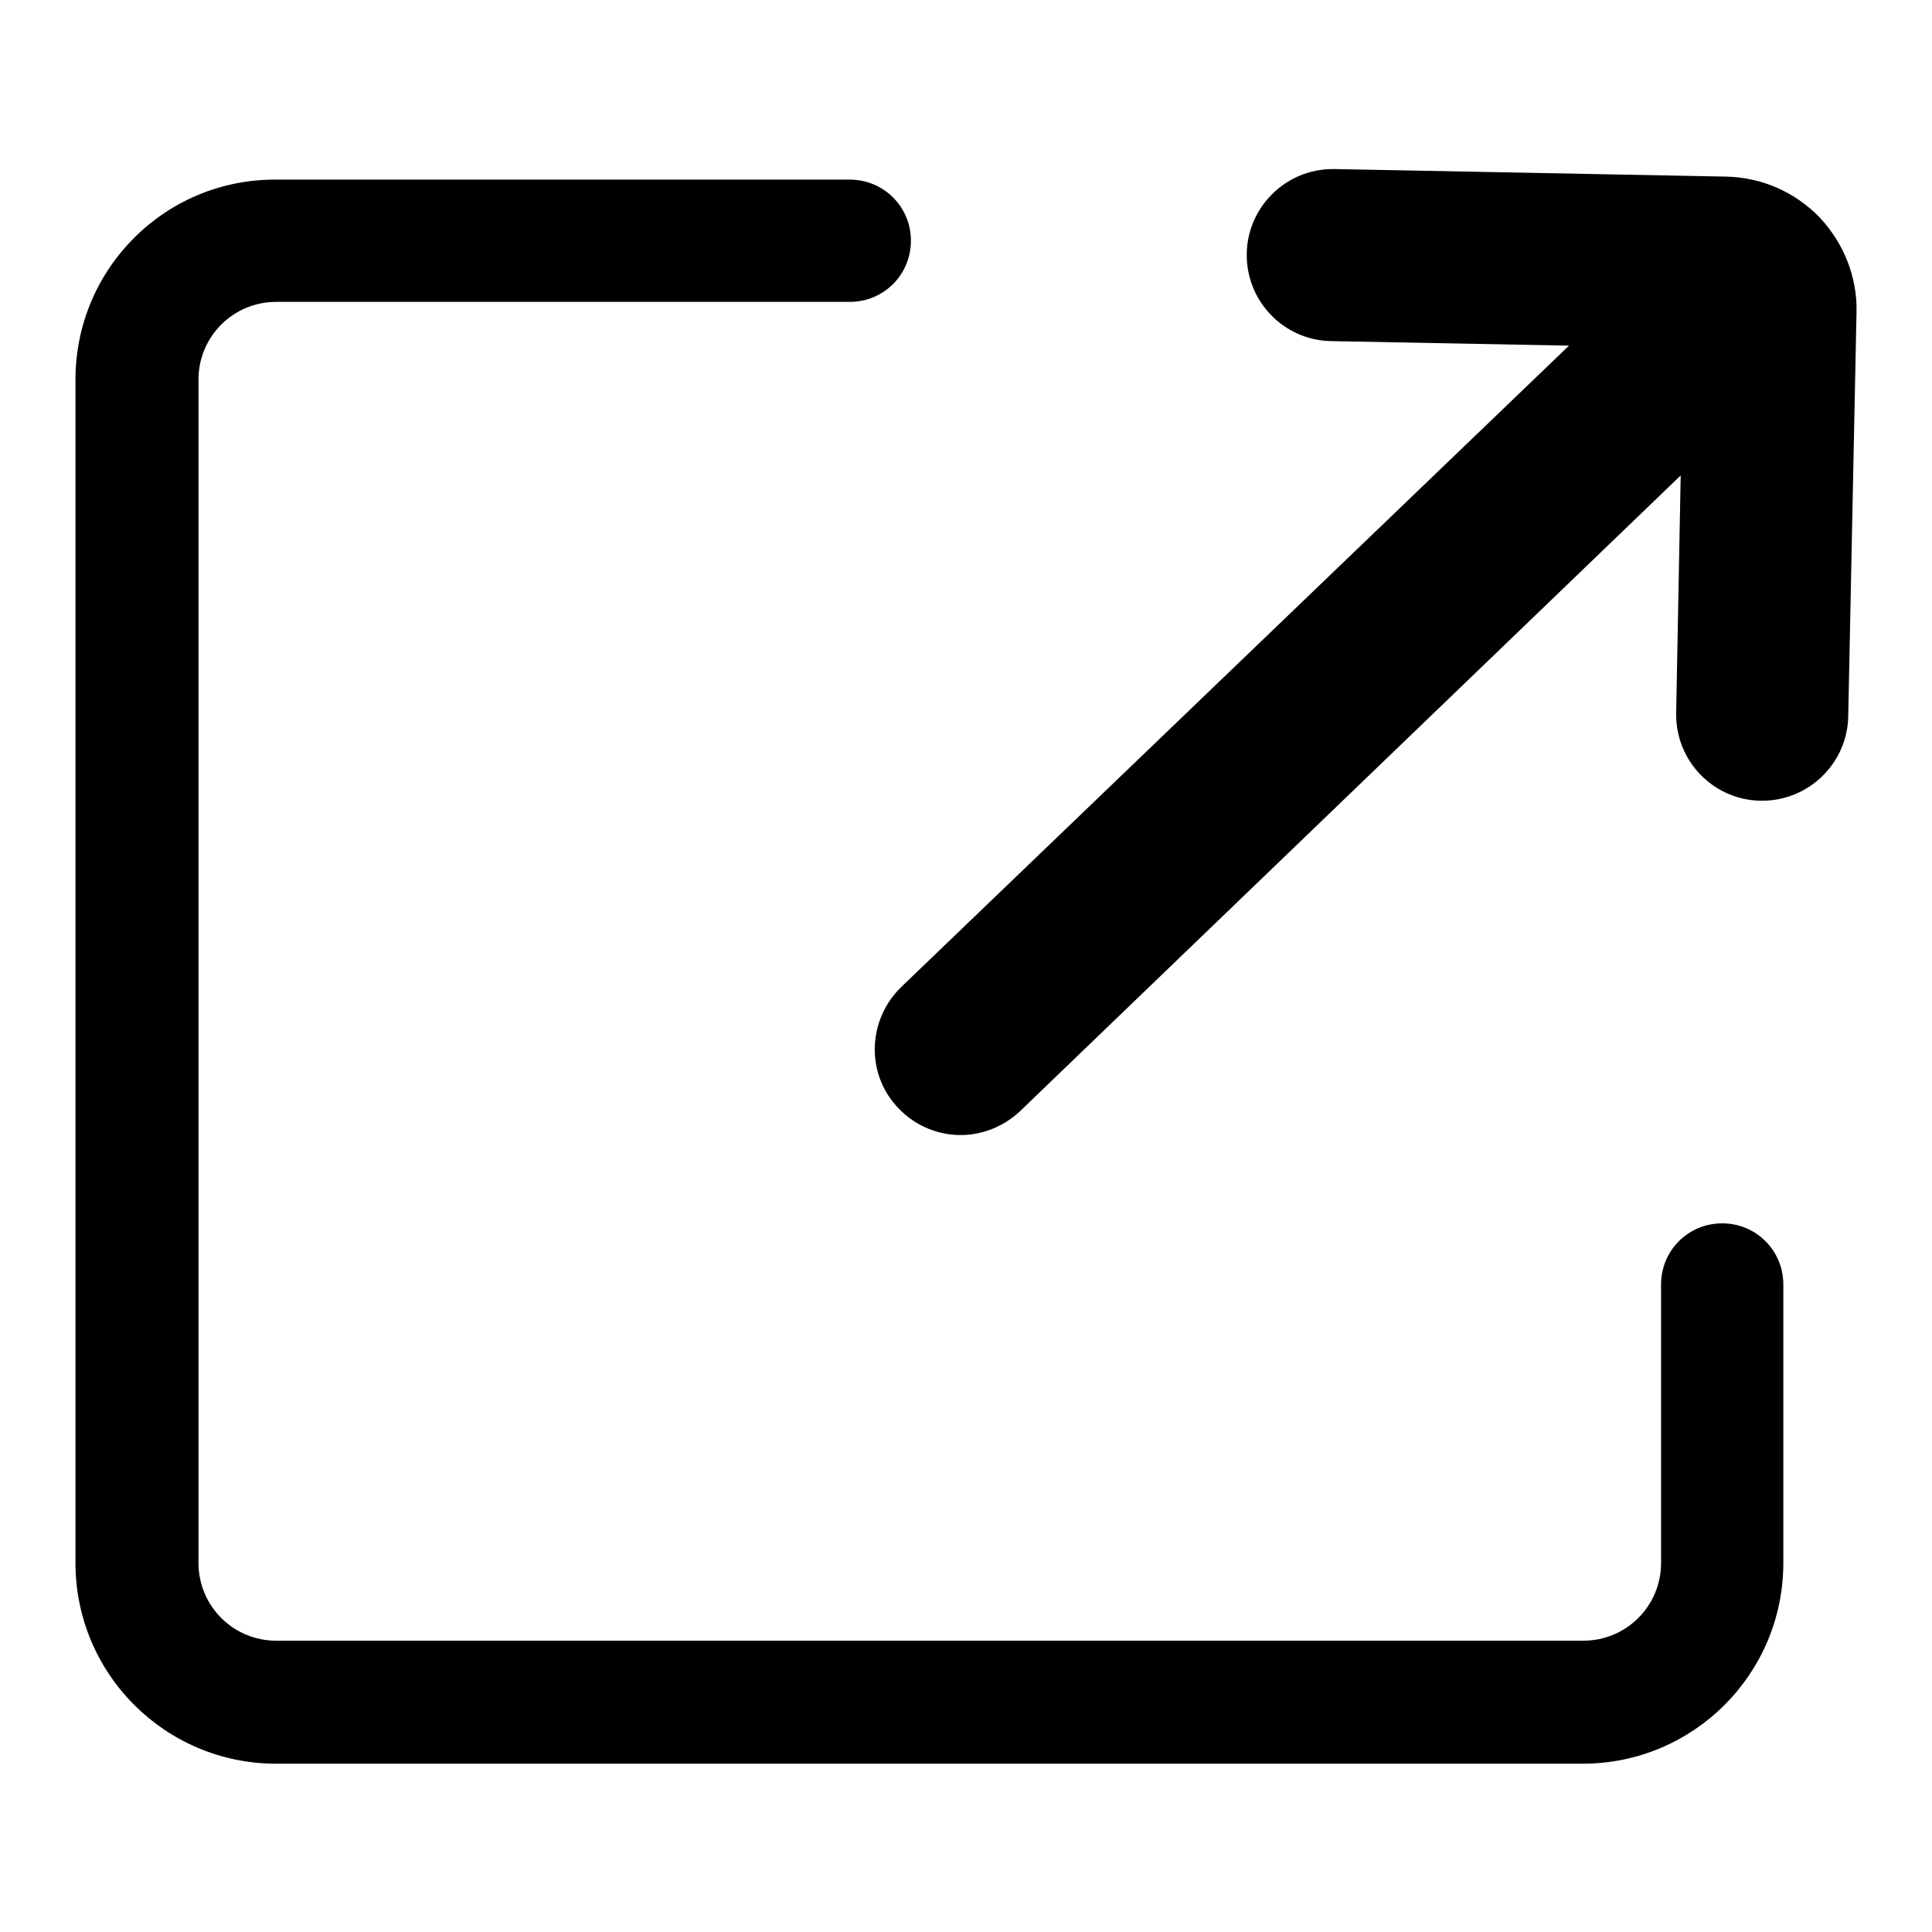
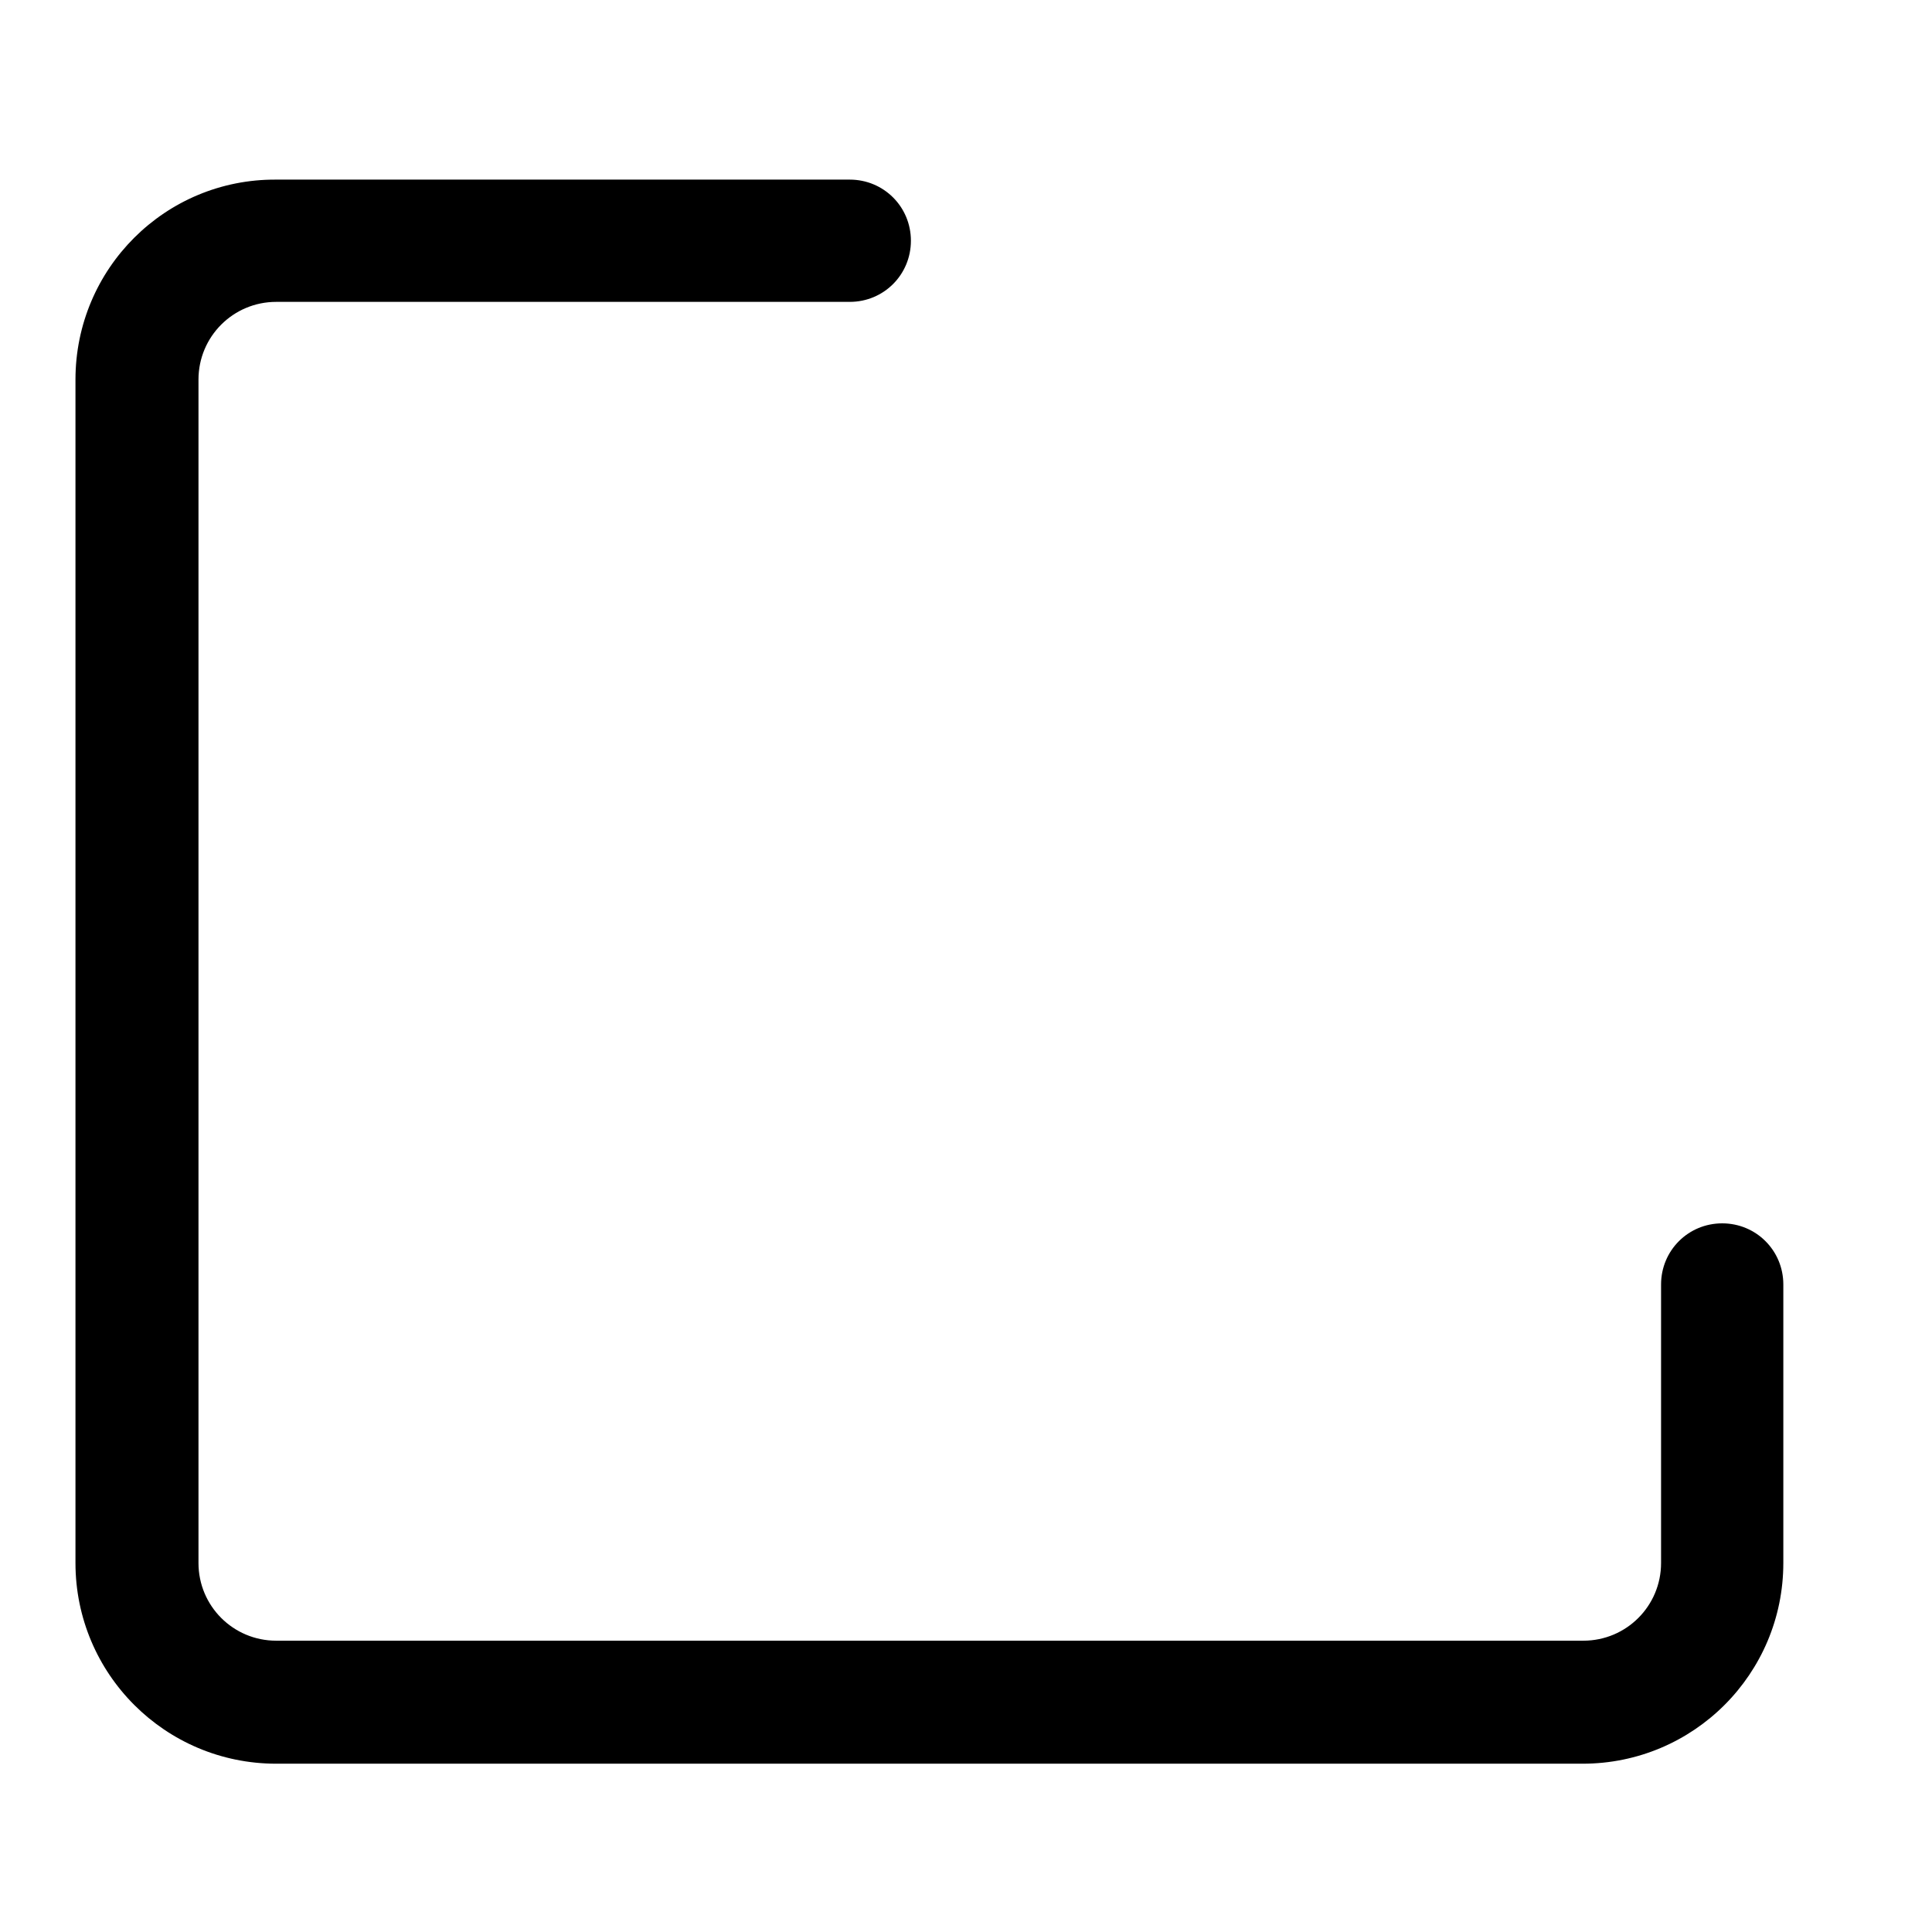
<svg xmlns="http://www.w3.org/2000/svg" version="1.1" x="0px" y="0px" viewBox="0 0 256 256" enable-background="new 0 0 256 256" xml:space="preserve">
  <g>
    <g>
-       <path fill="#000000" d="M241.1,28.8c-3.3-3.4-7.7-5.3-12.4-5.4l-51.9-1c-0.1,0-0.2,0-0.2,0c-6.2,0-11.3,5-11.4,11.2c-0.1,6.3,4.9,11.5,11.2,11.6l31.5,0.6l-88.5,85c-4.5,4.4-4.7,11.6-0.3,16.1c2.2,2.3,5.2,3.5,8.2,3.5c2.8,0,5.7-1.1,7.9-3.2L222.7,63l-0.6,31.5c-0.1,6.3,4.9,11.5,11.2,11.6c0.1,0,0.2,0,0.2,0c6.2,0,11.3-5,11.4-11.2l1.1-53.6C246.1,36.7,244.3,32.2,241.1,28.8z" />
      <path fill="#000000" d="M228.2,162.1c-4.5,0-8.1,3.6-8.1,8.1v36.9c0,5.7-4.6,10.3-10.3,10.3H36.6c-5.7,0-10.3-4.6-10.3-10.3V50.3c0-5.7,4.6-10.3,10.3-10.3h76c4.5,0,8.1-3.6,8.1-8.1c0-4.5-3.6-8.1-8.1-8.1h-76C21.9,23.7,10,35.6,10,50.3v156.8c0,14.7,11.9,26.6,26.6,26.6h173.1c14.7,0,26.6-11.9,26.6-26.6v-36.9C236.3,165.7,232.7,162.1,228.2,162.1z" />
    </g>
  </g>
</svg>